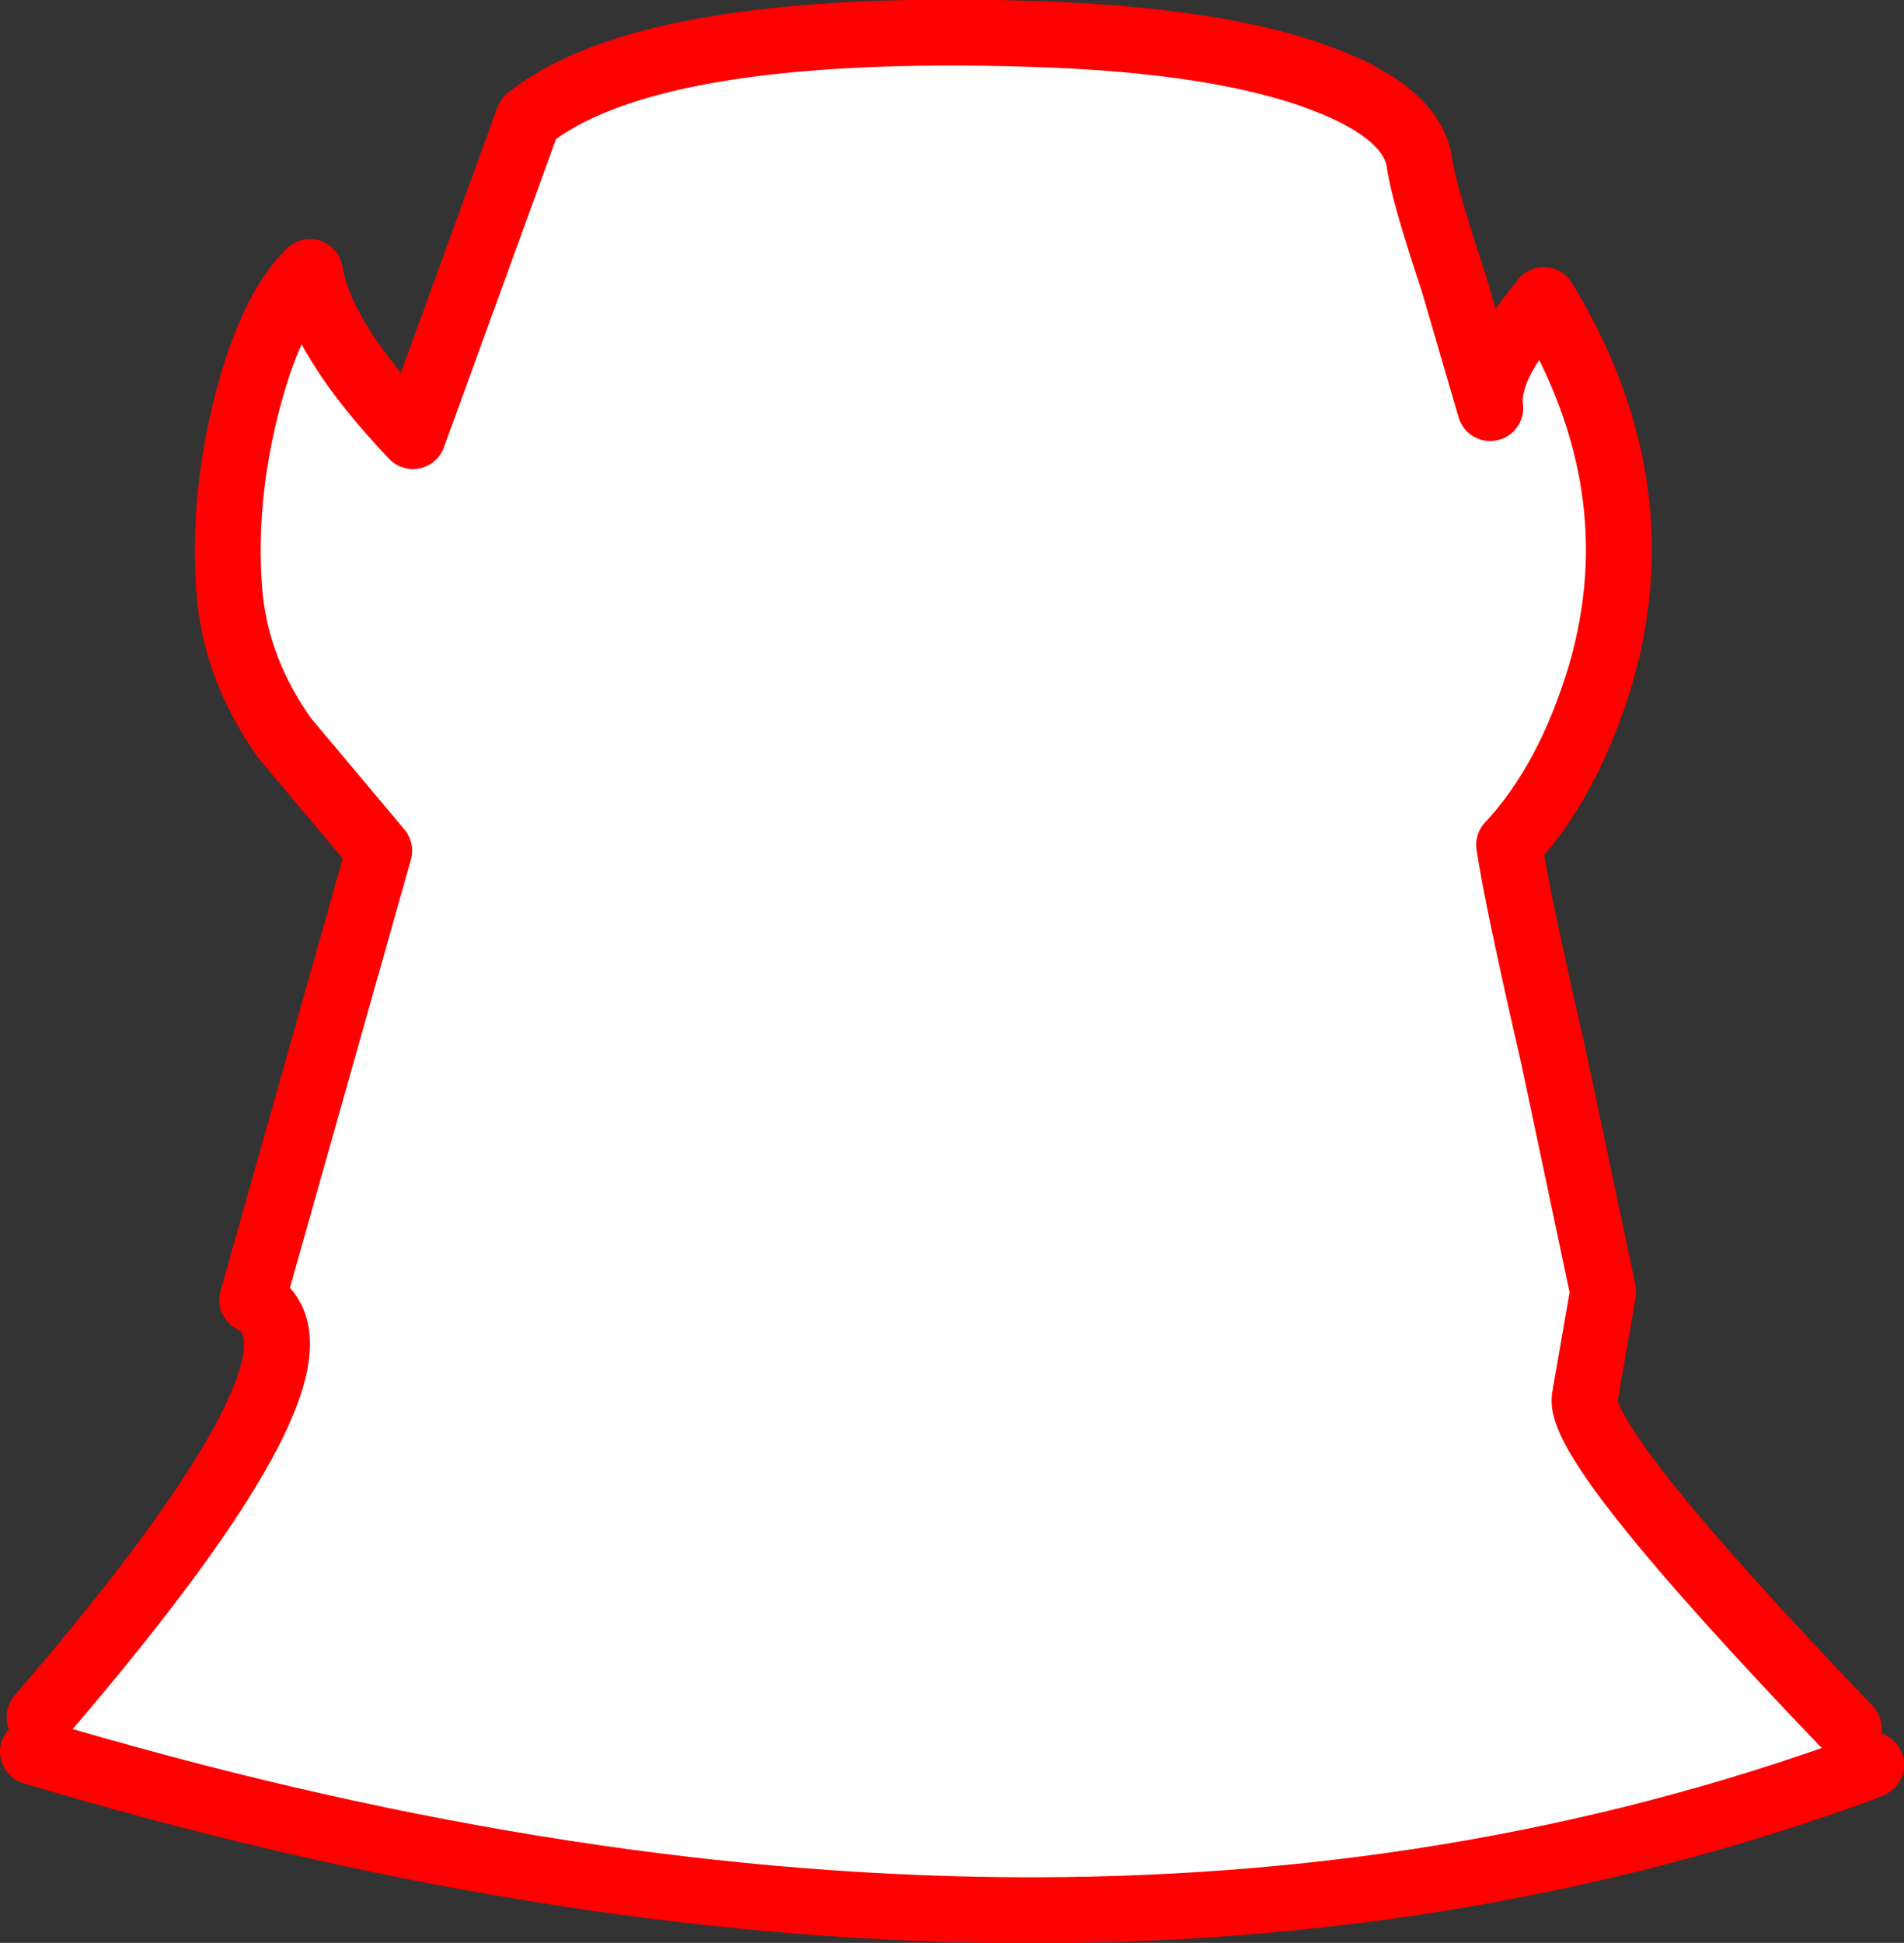
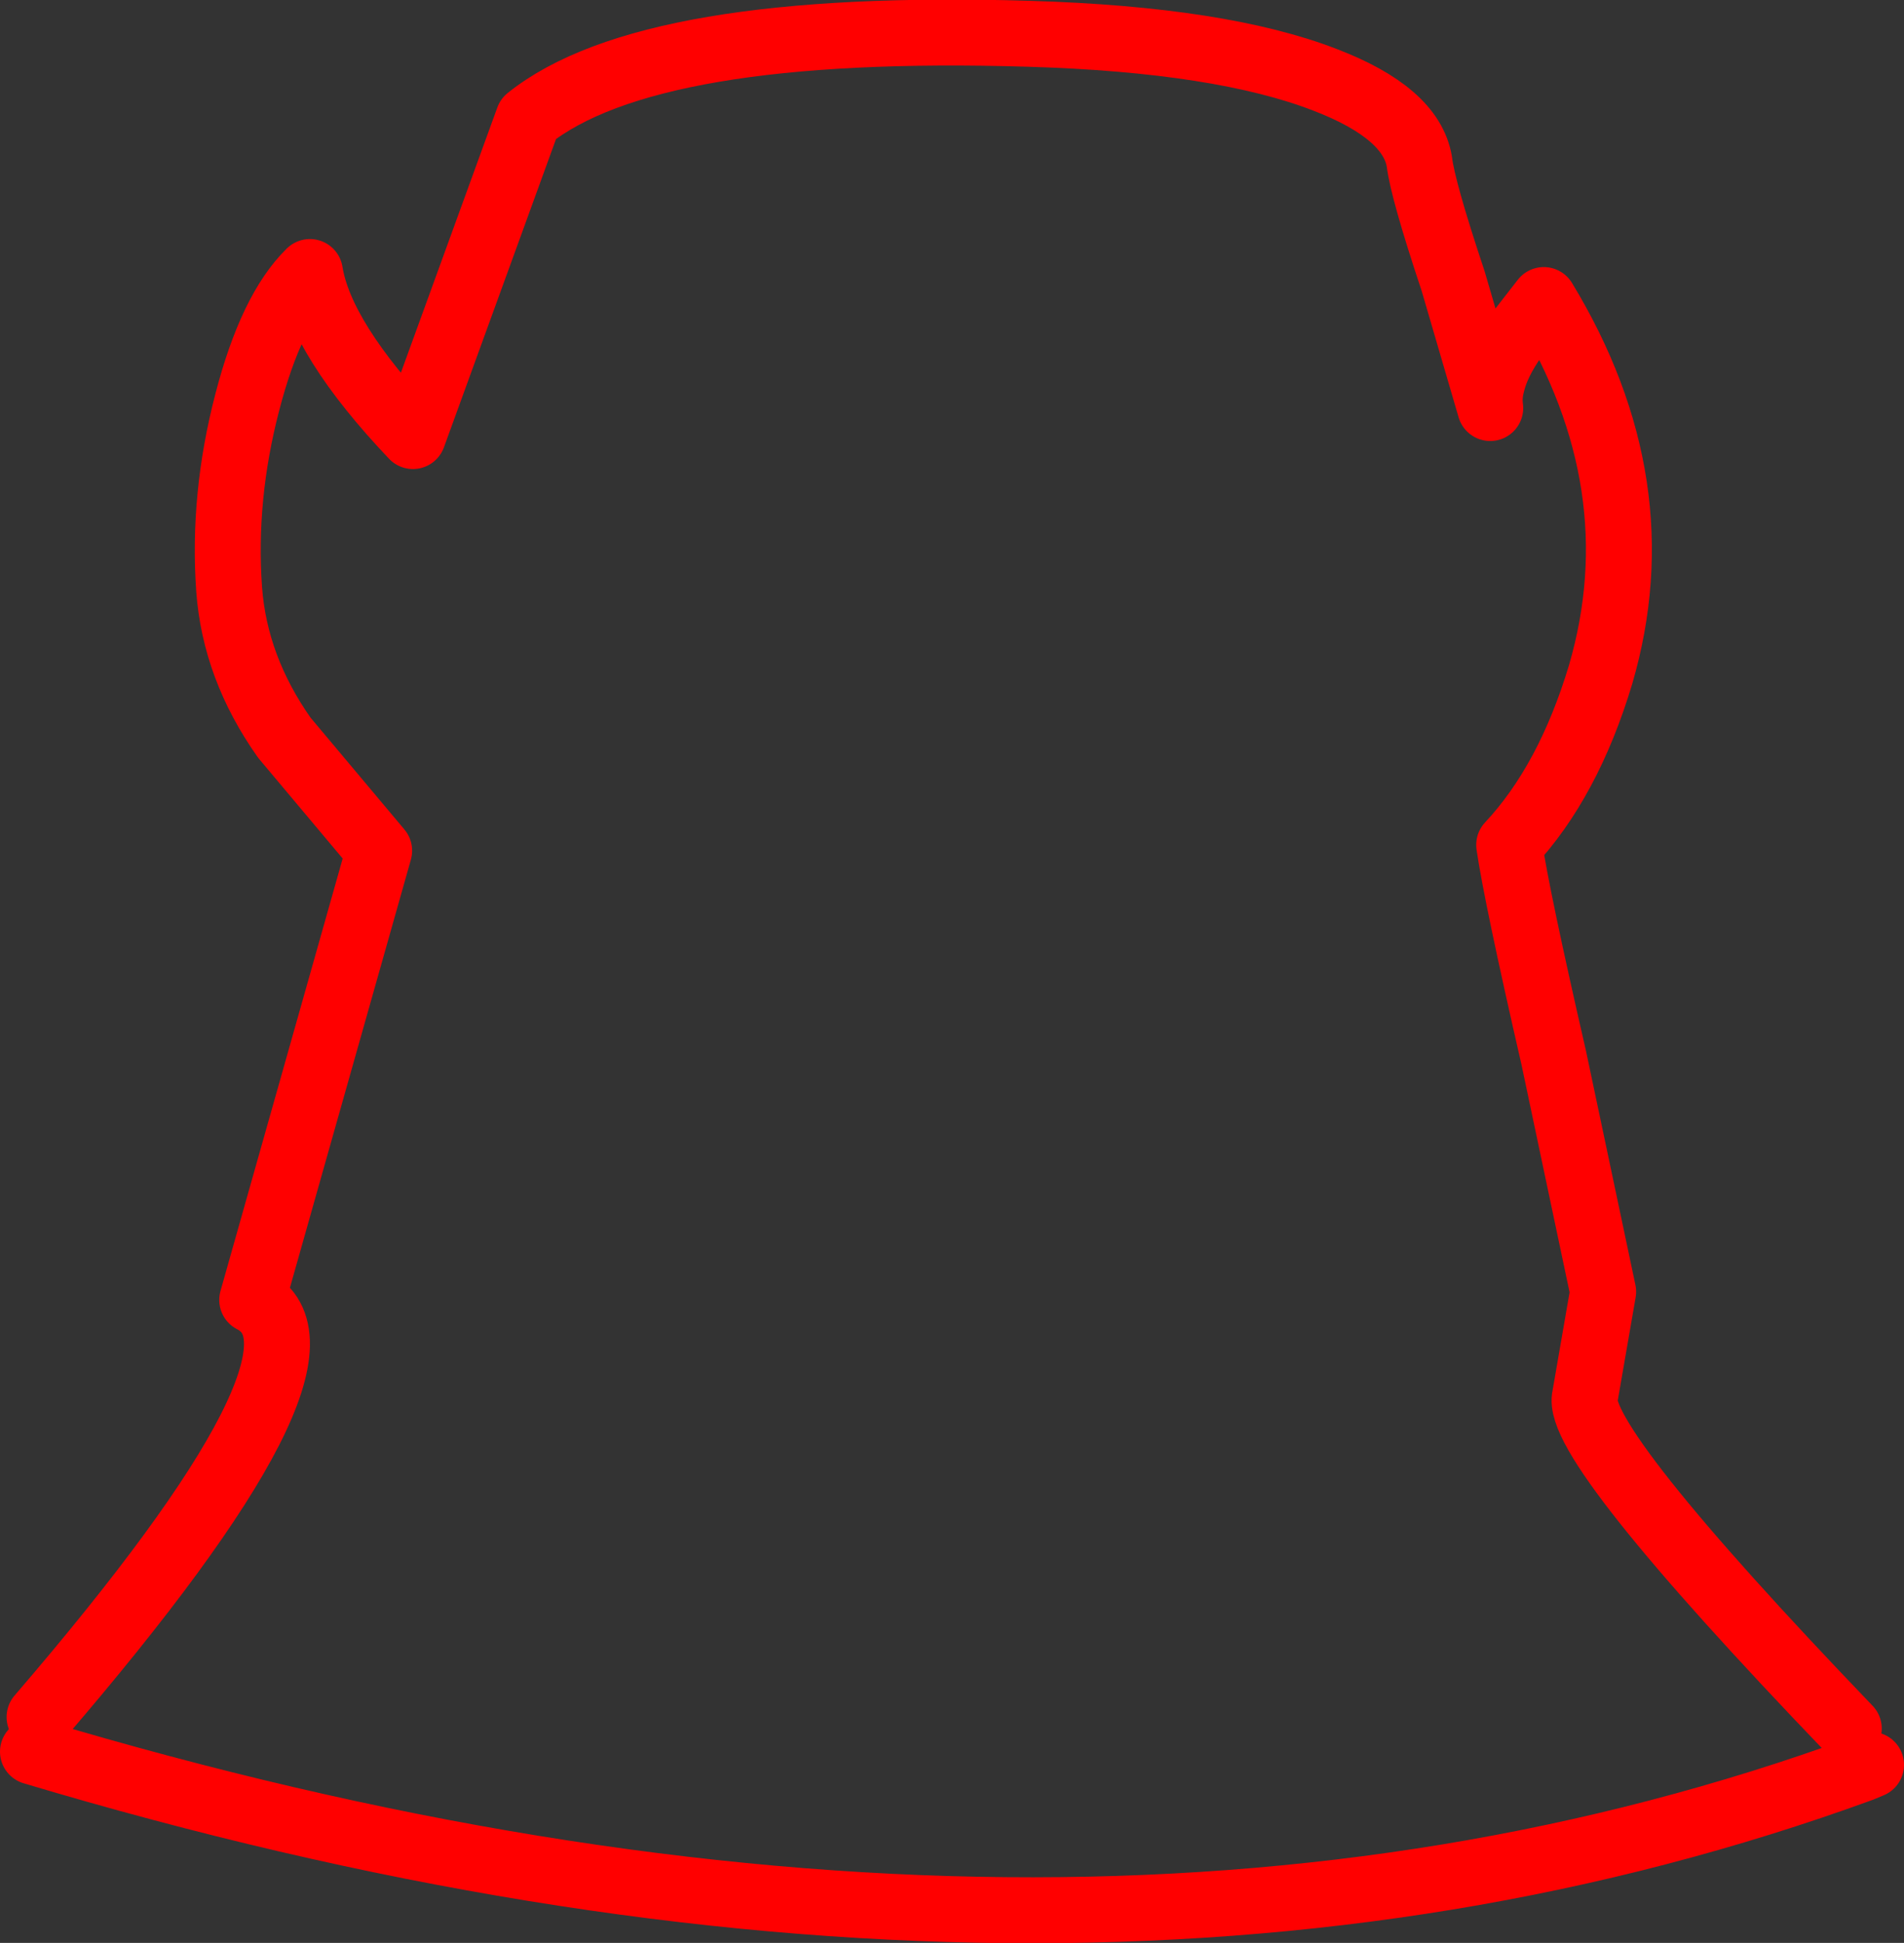
<svg xmlns="http://www.w3.org/2000/svg" height="117.85px" width="115.5px">
  <rect width="100%" height="100%" fill="#333333" stroke="none" />
  <g transform="matrix(1.0, 0.0, 0.0, 1.0, -283.25, -95.25)">
-     <path d="M285.65 199.4 Q304.7 177.25 298.55 174.1 L306.25 146.85 300.5 140.0 Q297.5 135.75 297.15 131.0 296.75 125.4 298.25 119.65 299.7 114.05 302.05 111.75 302.7 115.8 308.3 121.7 L315.3 102.45 Q322.6 96.6 345.7 97.3 357.35 97.65 363.65 100.1 368.85 102.1 369.35 105.05 369.55 106.75 371.4 112.3 L373.65 120.0 Q373.55 119.3 373.75 118.55 374.05 117.25 375.15 115.7 L376.9 113.45 Q383.7 124.65 380.35 136.15 378.4 142.65 374.8 146.5 375.25 149.6 377.5 159.4 L380.5 173.6 379.4 179.95 Q378.7 182.7 395.4 200.1 L396.15 202.55 Q347.7 220.2 285.25 201.5 L285.65 199.4" fill="#ffffff" fill-rule="evenodd" stroke="none" />
    <path d="M395.4 200.1 Q378.7 182.7 379.4 179.95 L380.5 173.6 377.5 159.4 Q375.25 149.6 374.8 146.5 378.4 142.65 380.35 136.15 383.7 124.65 376.9 113.45 L375.15 115.7 Q374.05 117.25 373.75 118.55 373.55 119.3 373.65 120.0 L371.4 112.3 Q369.55 106.75 369.35 105.05 368.85 102.1 363.65 100.1 357.35 97.65 345.7 97.3 322.6 96.6 315.3 102.45 L308.3 121.7 Q302.7 115.8 302.05 111.75 299.7 114.05 298.25 119.65 296.75 125.4 297.15 131.0 297.5 135.75 300.5 140.0 L306.25 146.85 298.55 174.1 Q304.7 177.25 285.65 199.4" fill="none" stroke="#ff0000" stroke-linecap="round" stroke-linejoin="round" stroke-width="4.0" />
    <path d="M285.25 201.5 Q347.7 220.2 396.15 202.55 L396.75 202.3" fill="none" stroke="#ff0000" stroke-linecap="round" stroke-linejoin="round" stroke-width="4.0" />
  </g>
</svg>